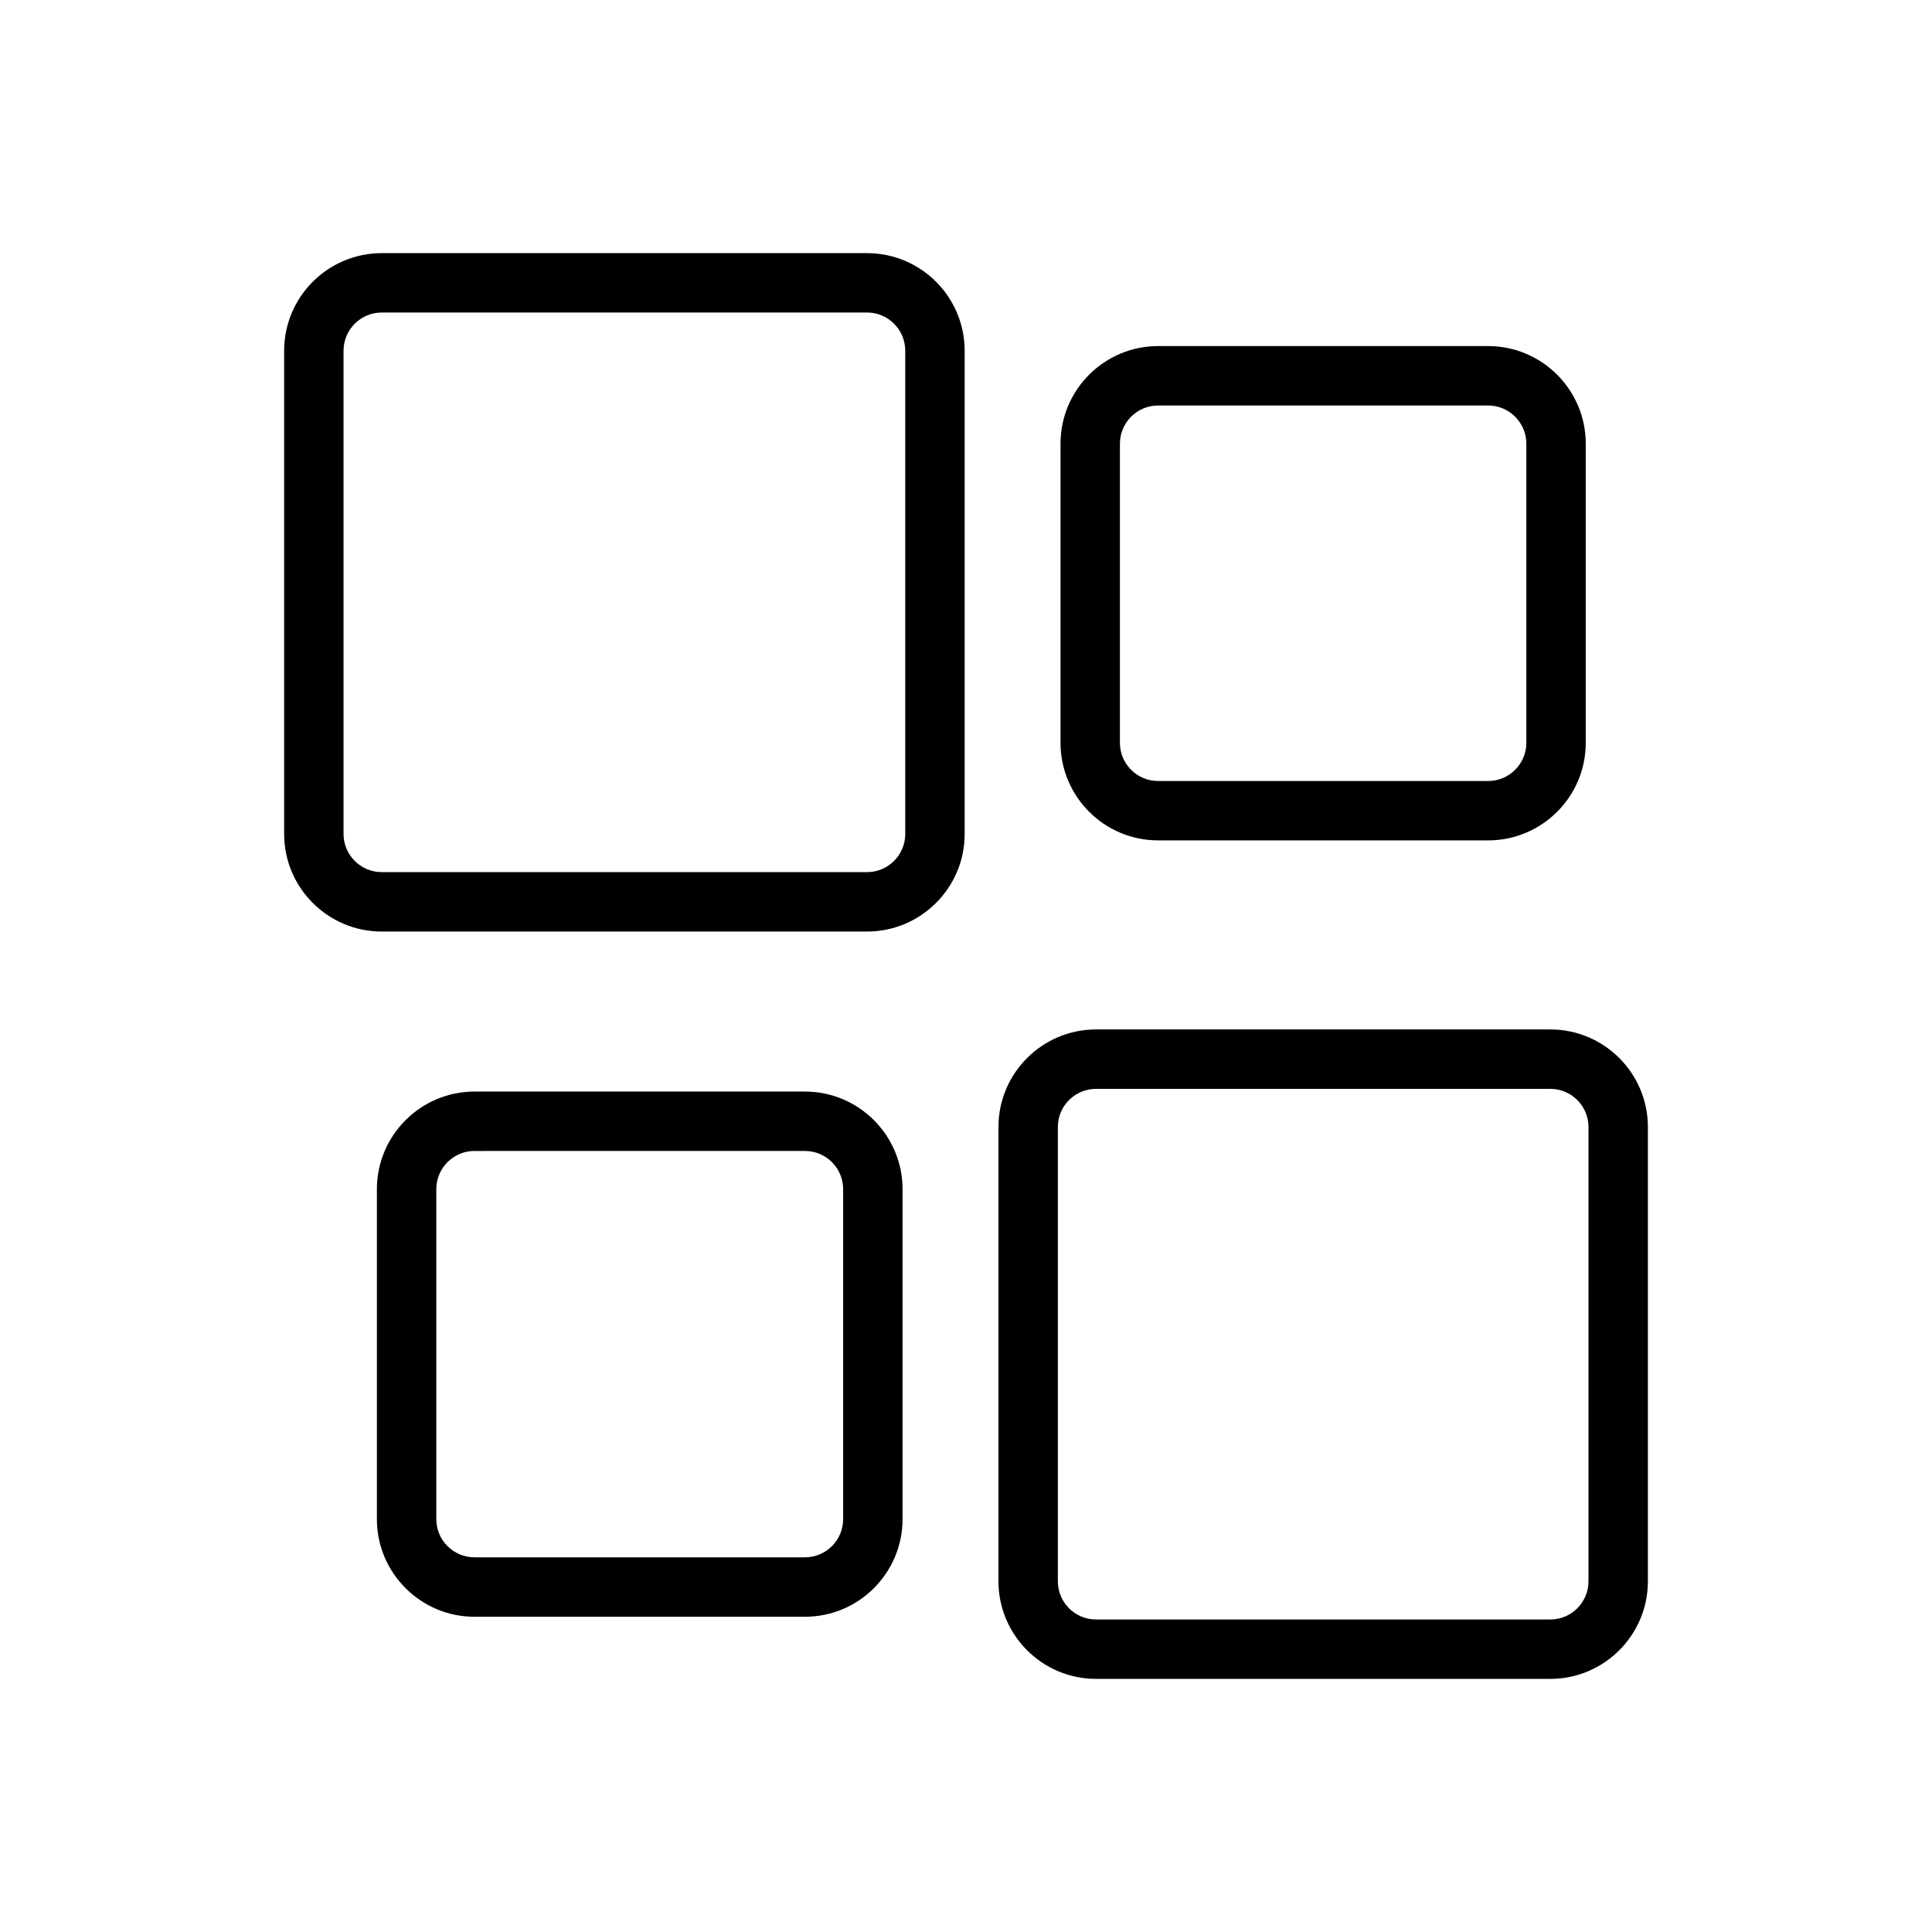
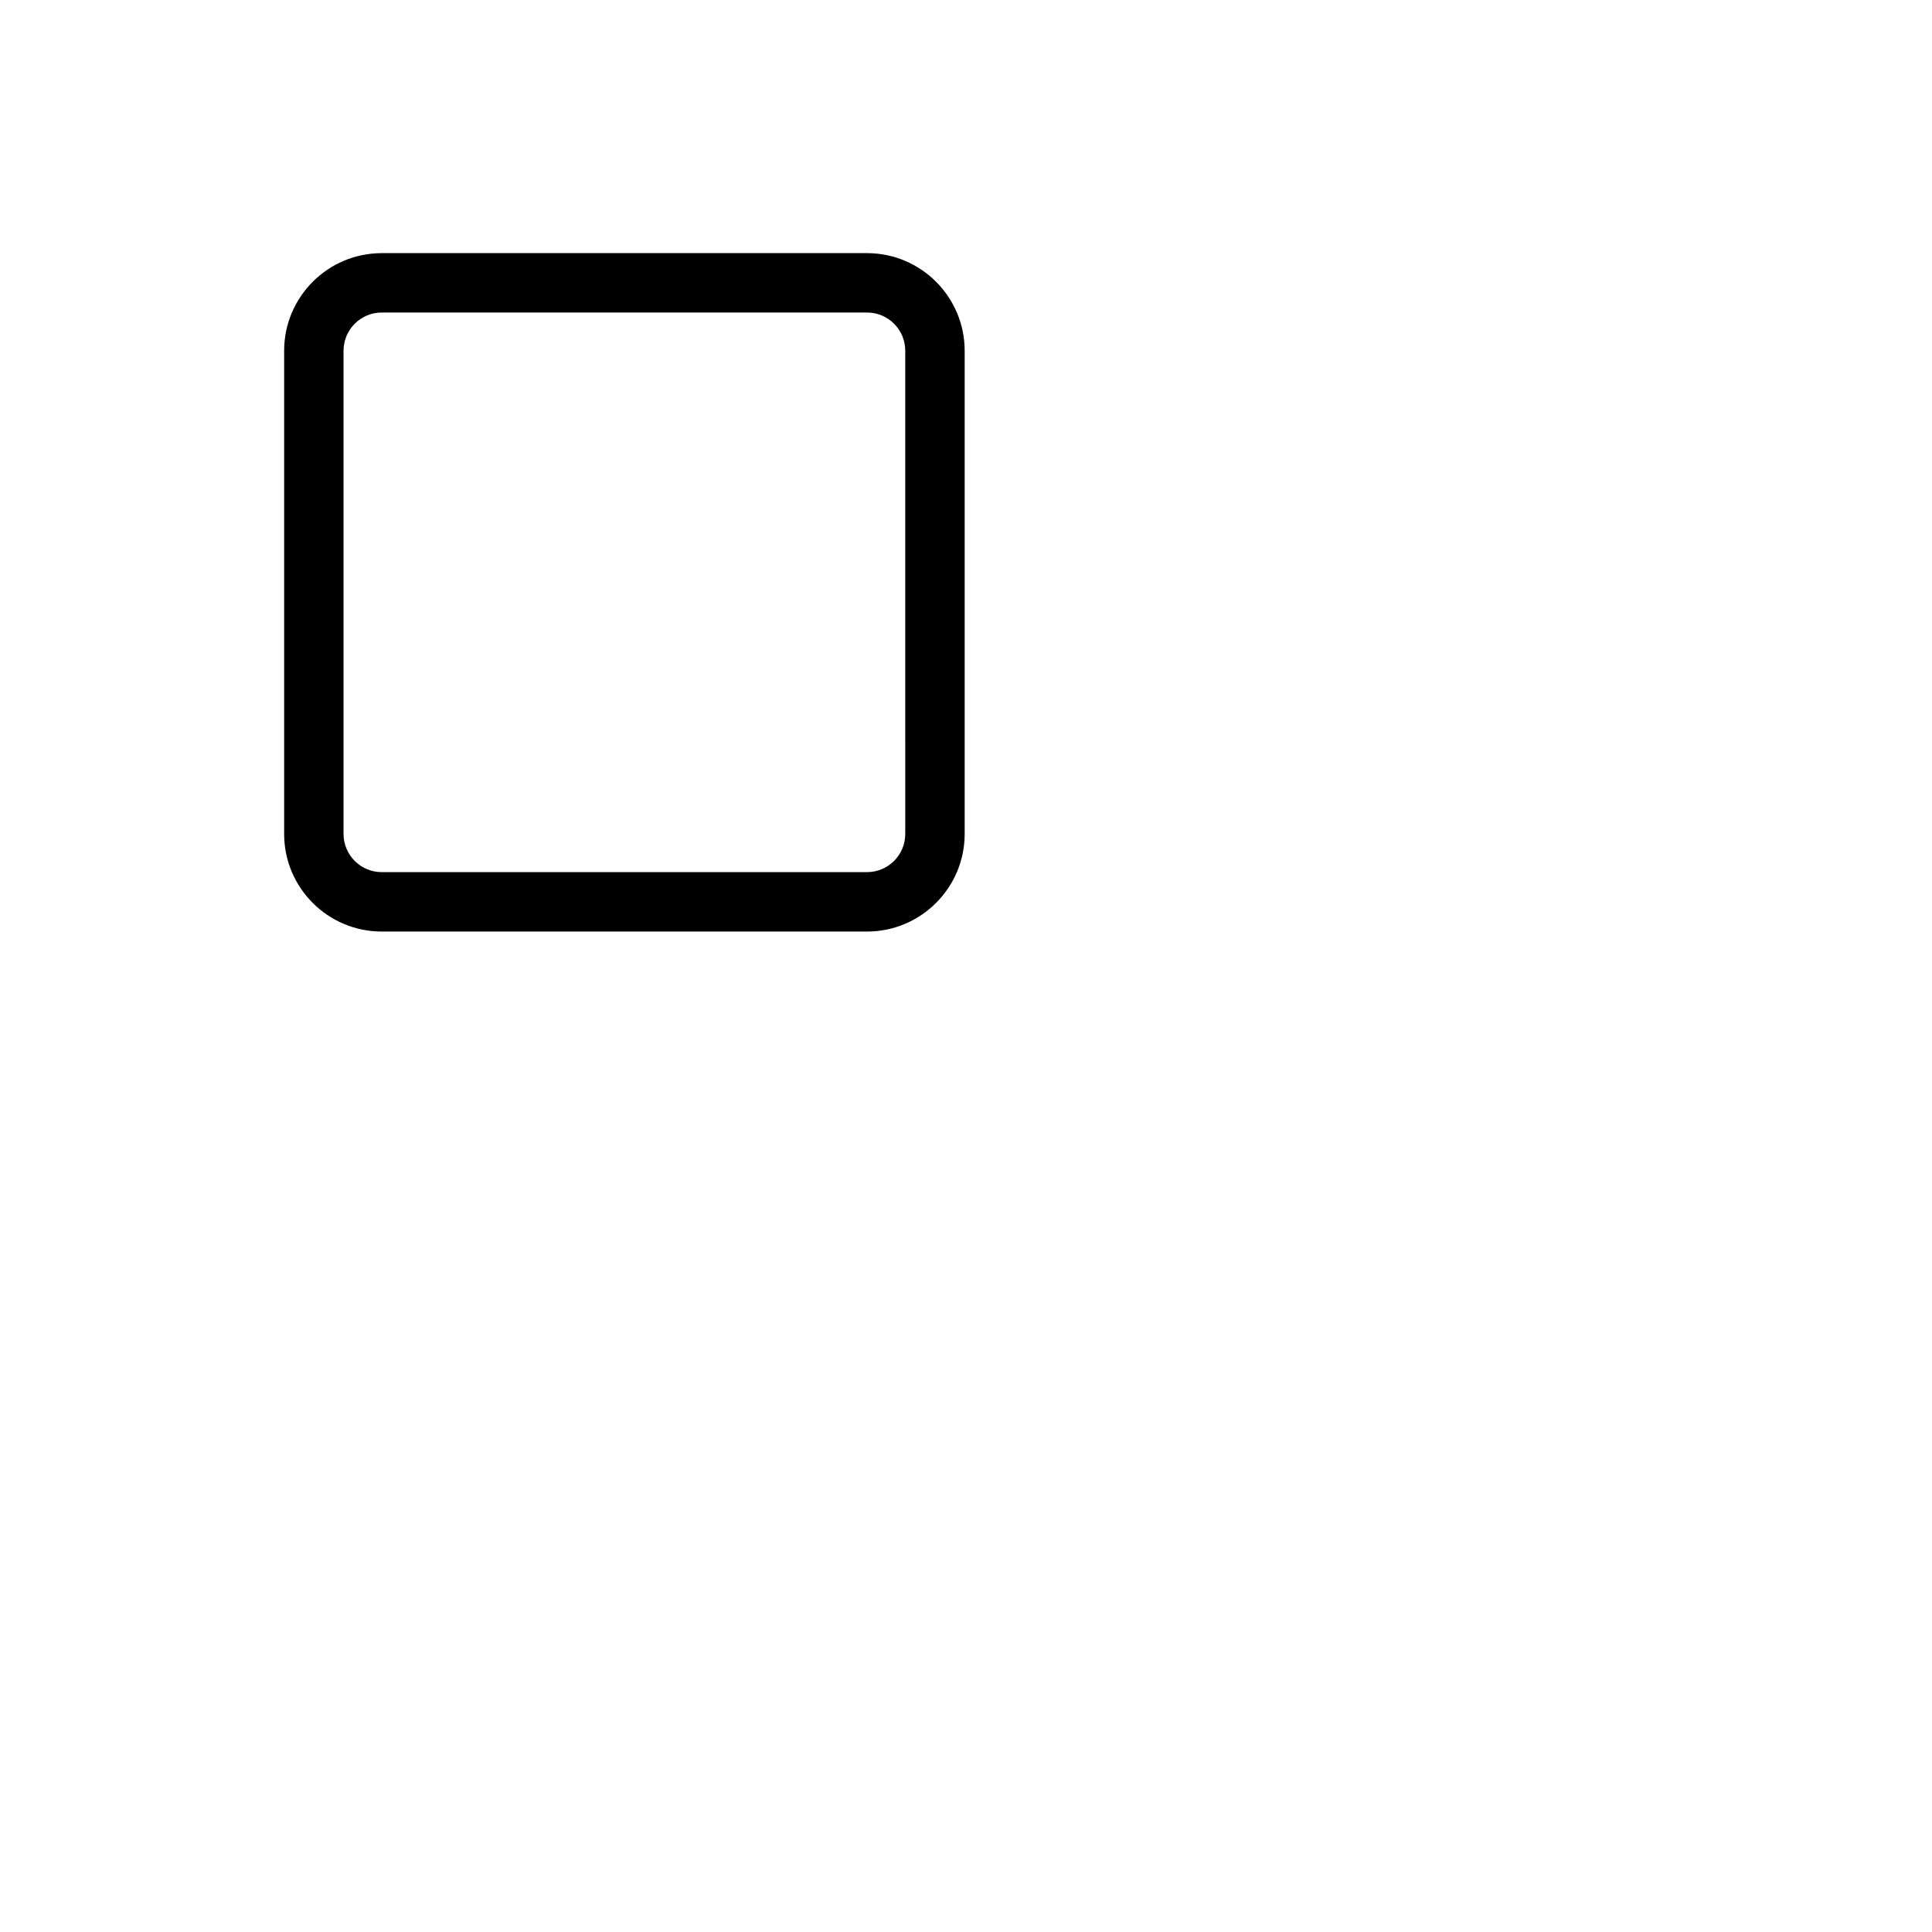
<svg xmlns="http://www.w3.org/2000/svg" fill="#000000" width="800px" height="800px" version="1.1" viewBox="144 144 512 512">
  <g>
    <path d="m373.78 390.87h-128.62c-14.266 0-25.859-11.602-25.859-25.859v-128.06c0-14.266 11.602-25.867 25.859-25.867h128.62c14.266 0 25.867 11.602 25.867 25.867v128.06c0 14.254-11.613 25.859-25.867 25.859zm-128.62-164.05c-5.582 0-10.117 4.543-10.117 10.125v128.06c0 5.582 4.535 10.117 10.117 10.117h128.62c5.582 0 10.125-4.535 10.125-10.117l-0.004-128.06c0-5.582-4.543-10.125-10.125-10.125z" />
-     <path d="m357.32 572.46h-87.57c-14.266 0-25.867-11.609-25.867-25.867v-87.449c0-14.266 11.609-25.867 25.867-25.867h87.57c14.266 0 25.867 11.609 25.867 25.867v87.449c0 14.258-11.609 25.867-25.867 25.867zm-87.57-123.45c-5.582 0-10.125 4.543-10.125 10.125v87.449c0 5.582 4.543 10.125 10.125 10.125h87.57c5.582 0 10.125-4.543 10.125-10.125v-87.441c0-5.582-4.543-10.125-10.125-10.125l-87.57 0.004z" />
-     <path d="m538.38 366.71h-87.473c-14.266 0-25.859-11.602-25.859-25.859v-79.27c0-14.266 11.602-25.867 25.859-25.867h87.465c14.266 0 25.867 11.602 25.867 25.867v79.27c0.012 14.266-11.602 25.859-25.859 25.859zm-87.473-115.25c-5.582 0-10.117 4.543-10.117 10.125v79.27c0 5.582 4.535 10.117 10.117 10.117h87.465c5.582 0 10.125-4.535 10.125-10.117v-79.27c0-5.582-4.543-10.125-10.125-10.125z" />
-     <path d="m554.85 588.92h-120.39c-14.266 0-25.859-11.609-25.859-25.867v-120.38c0-14.266 11.602-25.859 25.859-25.859h120.39c14.266 0 25.859 11.602 25.859 25.859v120.38c0 14.258-11.602 25.867-25.859 25.867zm-120.39-156.36c-5.582 0-10.117 4.535-10.117 10.117v120.38c0 5.582 4.535 10.125 10.117 10.125h120.39c5.582 0 10.117-4.543 10.117-10.125v-120.38c0-5.582-4.535-10.117-10.117-10.117z" />
  </g>
</svg>